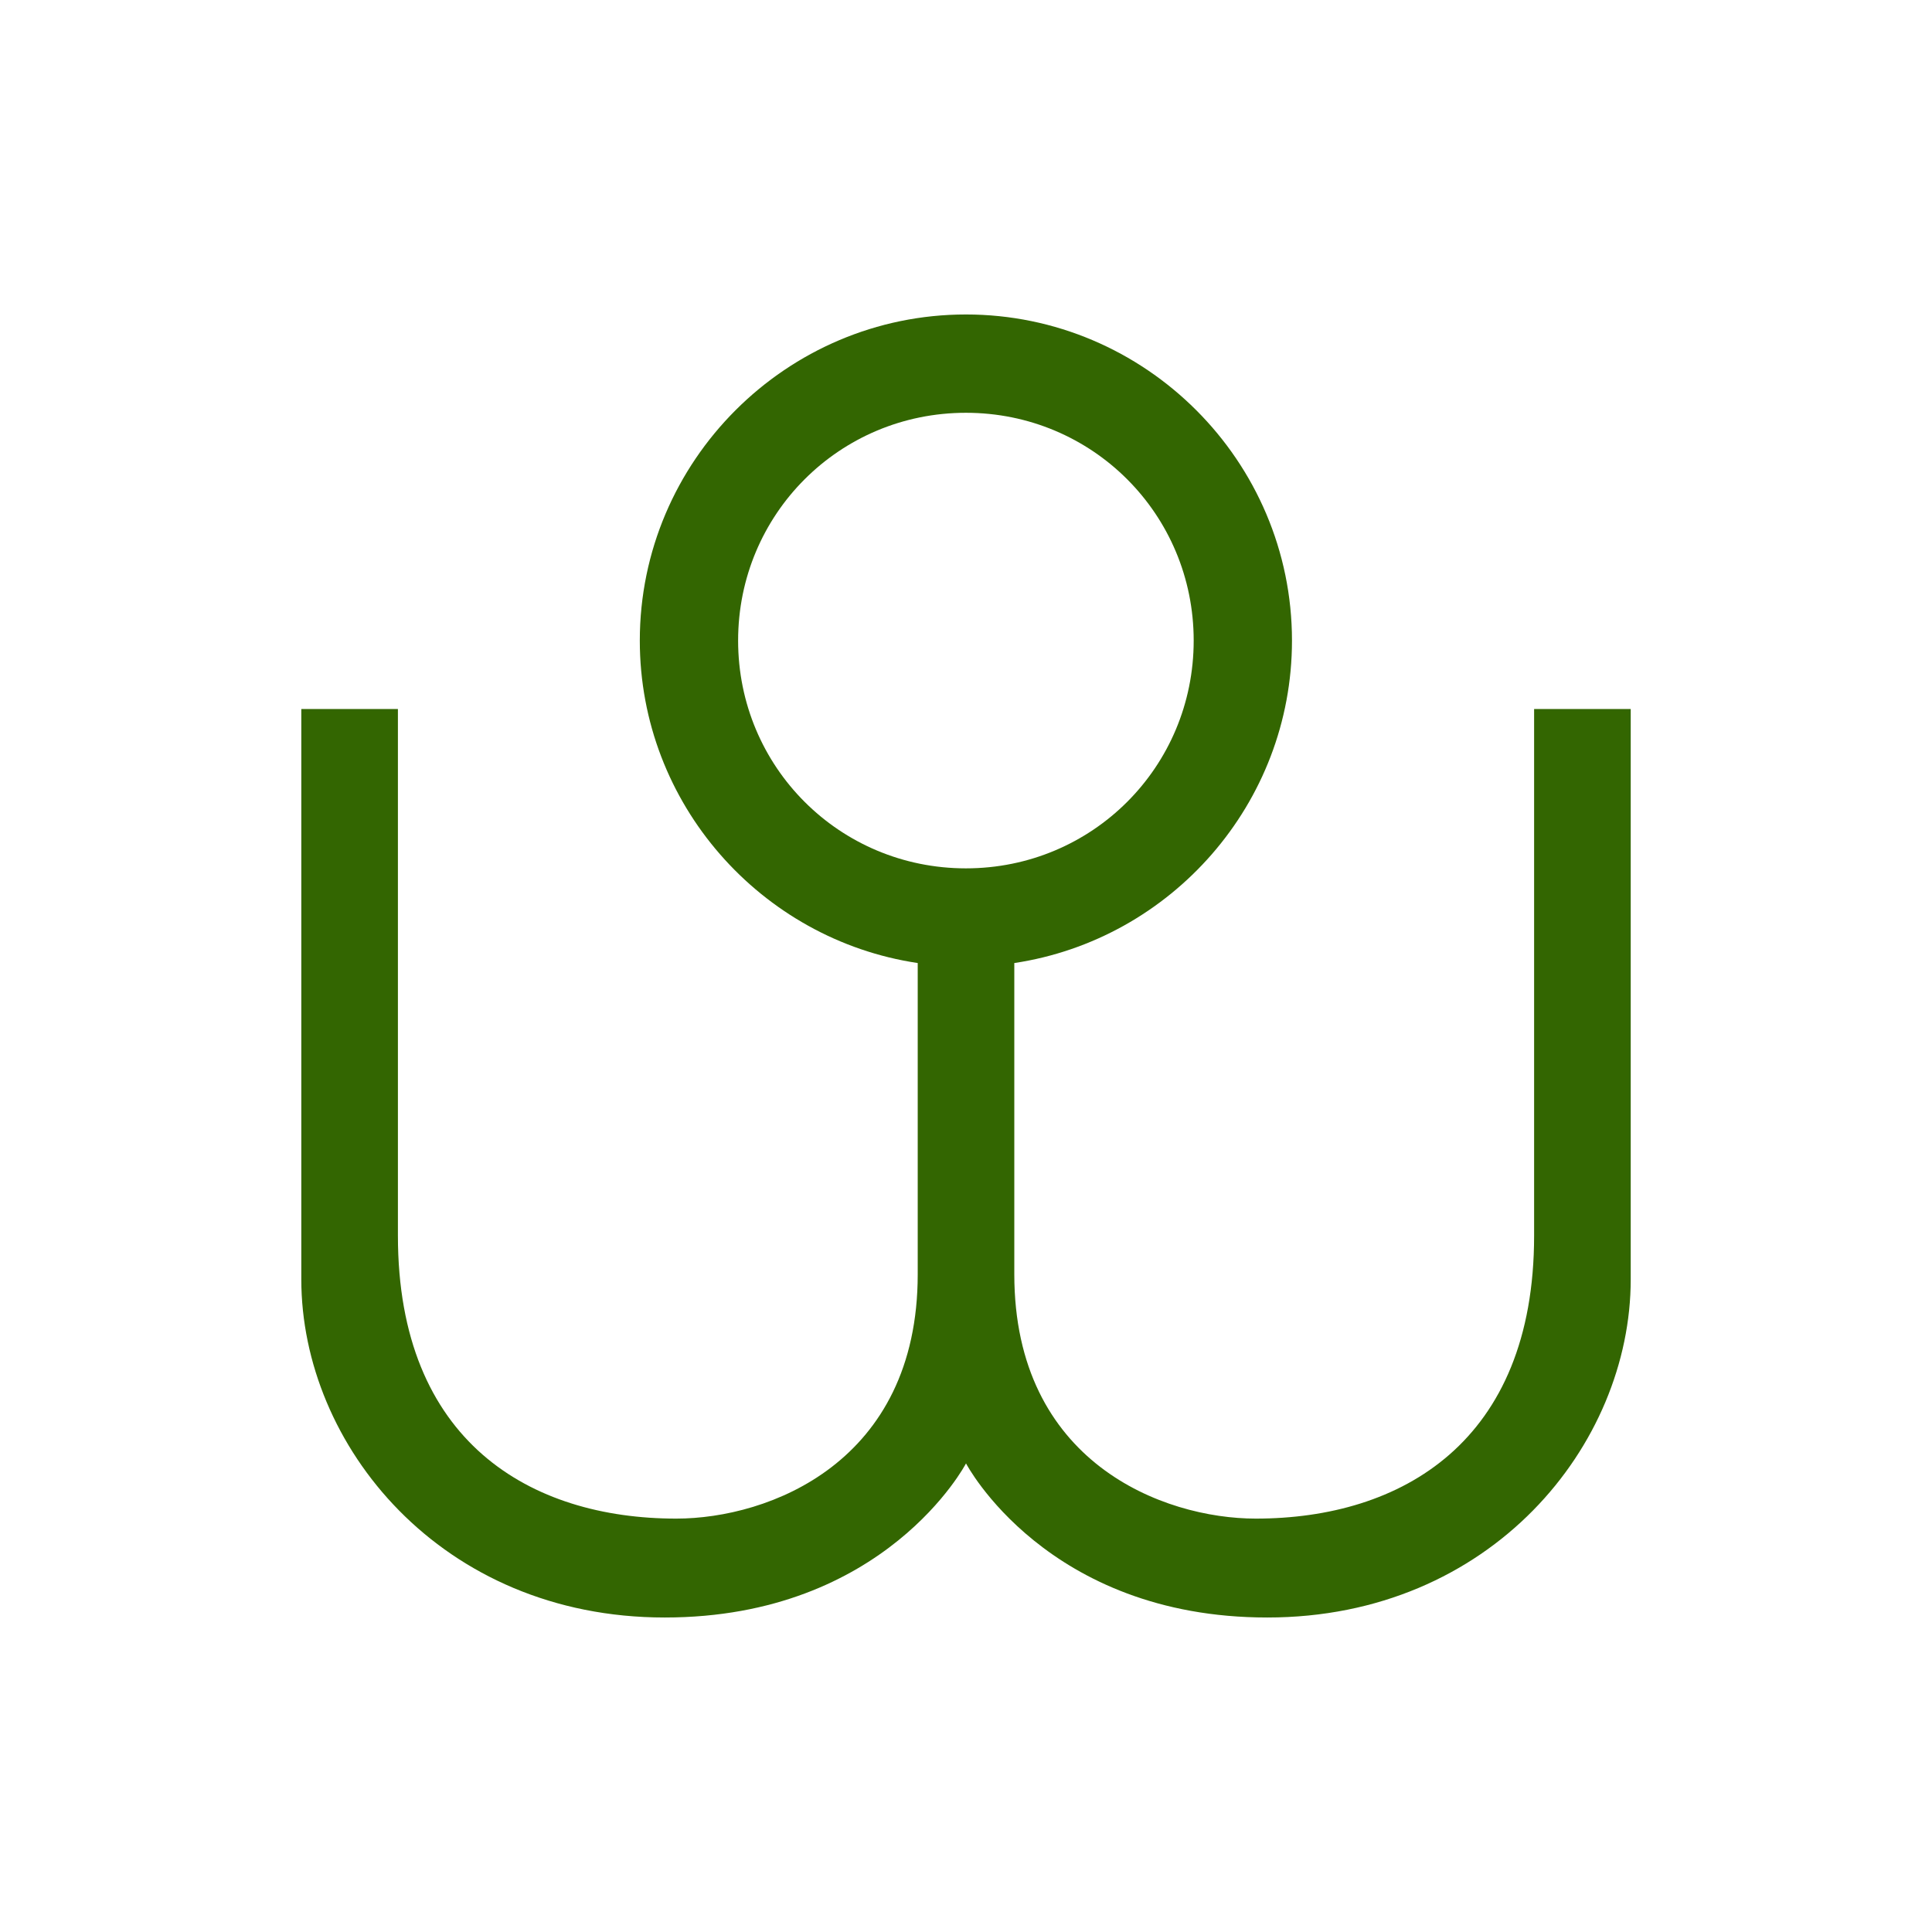
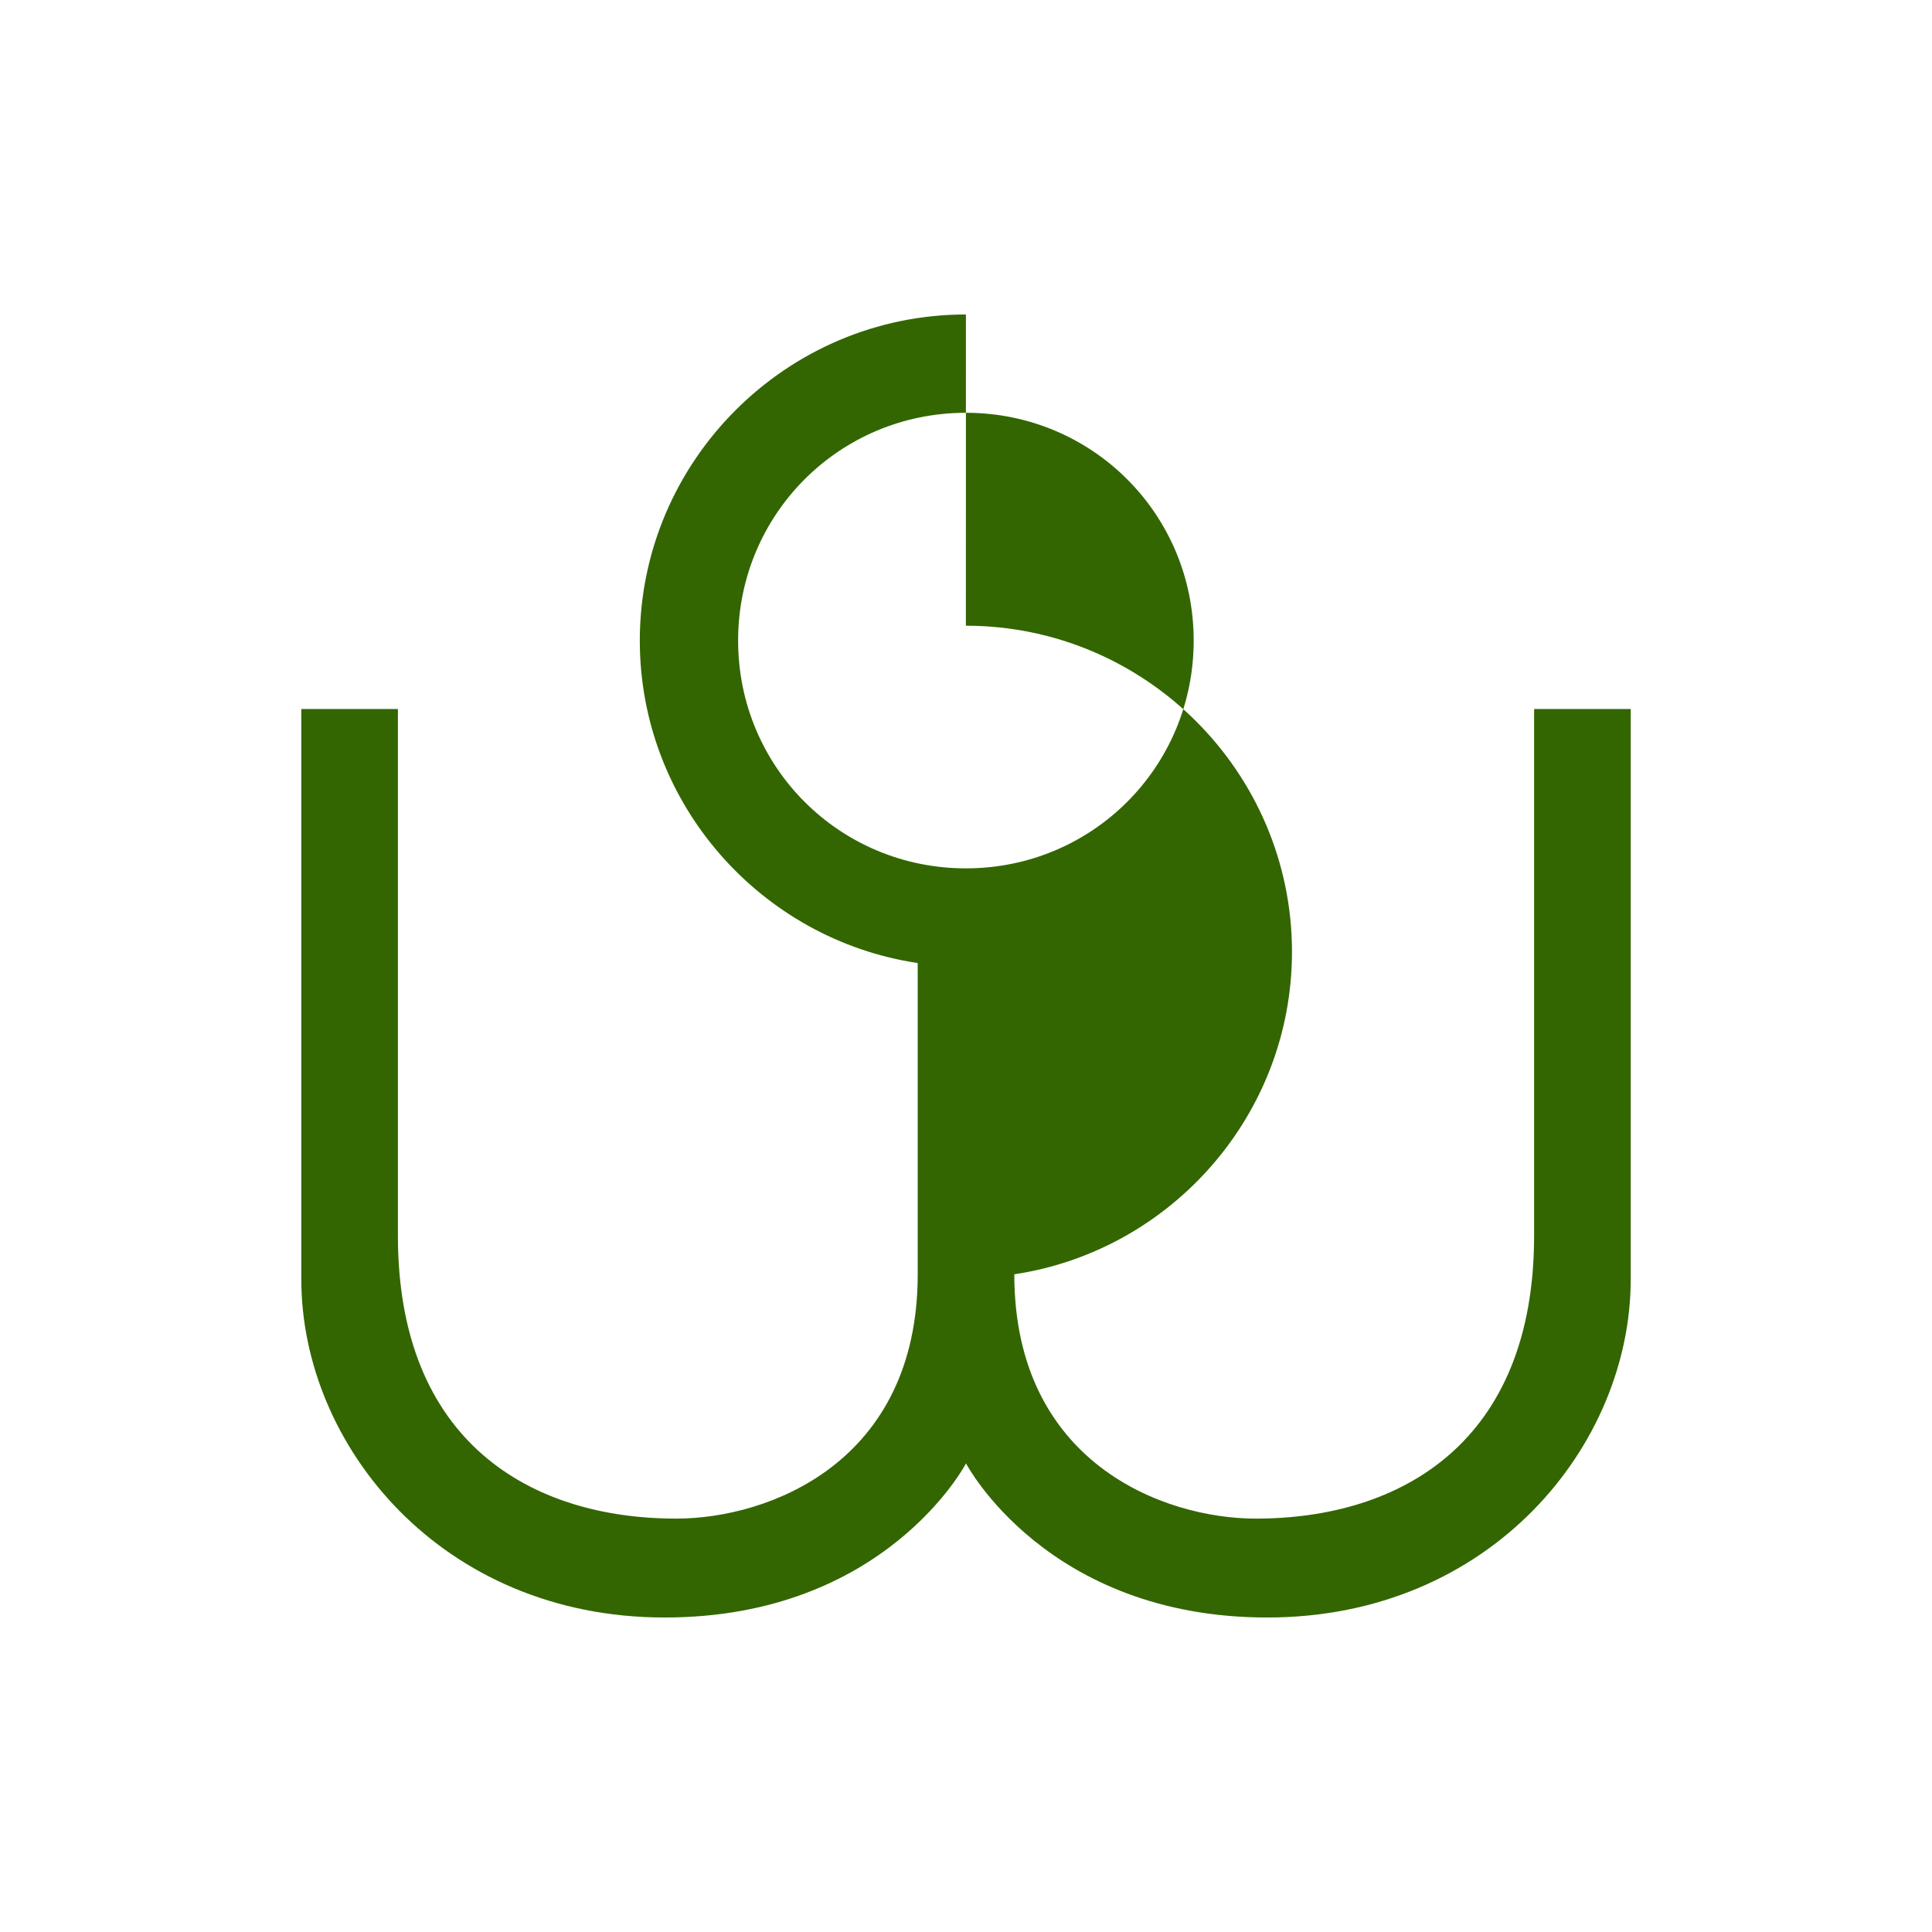
<svg xmlns="http://www.w3.org/2000/svg" xmlns:ns1="http://www.inkscape.org/namespaces/inkscape" xmlns:ns2="http://sodipodi.sourceforge.net/DTD/sodipodi-0.dtd" width="79.375mm" height="79.375mm" viewBox="0 0 79.375 79.375" version="1.1" id="svg4294" ns1:version="0.92.2 (5c3e80d, 2017-08-06)" ns2:docname="Leiborn.svg" ns1:export-filename="C:\Users\irock\Desktop\Stuff\Images\Homestuck\ezodiac\05 Olive\Derse\Leiborn.png" ns1:export-xdpi="320" ns1:export-ydpi="320">
  <title id="title4862">Leiborn</title>
  <defs id="defs4288" />
  <ns2:namedview id="base" pagecolor="#ffffff" bordercolor="#666666" borderopacity="1.0" ns1:pageopacity="0.0" ns1:pageshadow="2" ns1:zoom="2.8" ns1:cx="95.548566" ns1:cy="125.54573" ns1:document-units="mm" ns1:current-layer="layer1" showgrid="false" />
  <g ns1:label="Layer 1" ns1:groupmode="layer" id="layer1" transform="translate(-23.812,-106.878)">
-     <path style="color:#000000;font-style:normal;font-variant:normal;font-weight:normal;font-stretch:normal;font-size:medium;line-height:normal;font-family:sans-serif;font-variant-ligatures:normal;font-variant-position:normal;font-variant-caps:normal;font-variant-numeric:normal;font-variant-alternates:normal;font-feature-settings:normal;text-indent:0;text-align:start;text-decoration:none;text-decoration-line:none;text-decoration-style:solid;text-decoration-color:#000000;letter-spacing:normal;word-spacing:normal;text-transform:none;writing-mode:lr-tb;direction:ltr;text-orientation:mixed;dominant-baseline:auto;baseline-shift:baseline;text-anchor:start;white-space:normal;shape-padding:0;clip-rule:nonzero;display:inline;overflow:visible;visibility:visible;opacity:1;isolation:auto;mix-blend-mode:normal;color-interpolation:sRGB;color-interpolation-filters:linearRGB;solid-color:#000000;solid-opacity:1;vector-effect:none;fill:#336601;fill-opacity:1;fill-rule:nonzero;stroke:none;stroke-width:4.039;stroke-linecap:butt;stroke-linejoin:miter;stroke-miterlimit:4;stroke-dasharray:none;stroke-dashoffset:0;stroke-opacity:1;color-rendering:auto;image-rendering:auto;shape-rendering:auto;text-rendering:auto;enable-background:accumulate" d="m 63.496,119.798 c -7.375,0 -13.398,6.023 -13.398,13.398 0,6.702 4.975,12.285 11.418,13.248 v 12.787 c 0,7.732 -6.12,10.038 -9.922,10.038 -5.97,0 -11.434,-3.139 -11.434,-11.623 v -21.639 h -3.969 v 23.434 c 0,6.798 5.733,13.891 14.93,13.891 9.077,0 12.379,-6.331 12.379,-6.331 0,0 3.302,6.331 12.379,6.331 9.197,0 14.93,-7.093 14.93,-13.891 v -23.434 h -3.969 v 21.639 c -2.9e-5,8.484 -5.464,11.623 -11.434,11.623 -3.802,0 -9.922,-2.306 -9.922,-10.038 V 146.444 c 6.439,-0.966 11.408,-6.548 11.408,-13.248 0,-7.375 -6.021,-13.398 -13.397,-13.398 z m 0,4.039 c 5.192,0 9.358,4.167 9.358,9.359 0,5.192 -4.165,9.358 -9.358,9.358 -5.192,0 -9.359,-4.165 -9.359,-9.358 0,-5.192 4.167,-9.359 9.359,-9.359 z" id="path4850" ns1:connector-curvature="0" />
+     <path style="color:#000000;font-style:normal;font-variant:normal;font-weight:normal;font-stretch:normal;font-size:medium;line-height:normal;font-family:sans-serif;font-variant-ligatures:normal;font-variant-position:normal;font-variant-caps:normal;font-variant-numeric:normal;font-variant-alternates:normal;font-feature-settings:normal;text-indent:0;text-align:start;text-decoration:none;text-decoration-line:none;text-decoration-style:solid;text-decoration-color:#000000;letter-spacing:normal;word-spacing:normal;text-transform:none;writing-mode:lr-tb;direction:ltr;text-orientation:mixed;dominant-baseline:auto;baseline-shift:baseline;text-anchor:start;white-space:normal;shape-padding:0;clip-rule:nonzero;display:inline;overflow:visible;visibility:visible;opacity:1;isolation:auto;mix-blend-mode:normal;color-interpolation:sRGB;color-interpolation-filters:linearRGB;solid-color:#000000;solid-opacity:1;vector-effect:none;fill:#336601;fill-opacity:1;fill-rule:nonzero;stroke:none;stroke-width:4.039;stroke-linecap:butt;stroke-linejoin:miter;stroke-miterlimit:4;stroke-dasharray:none;stroke-dashoffset:0;stroke-opacity:1;color-rendering:auto;image-rendering:auto;shape-rendering:auto;text-rendering:auto;enable-background:accumulate" d="m 63.496,119.798 c -7.375,0 -13.398,6.023 -13.398,13.398 0,6.702 4.975,12.285 11.418,13.248 v 12.787 c 0,7.732 -6.12,10.038 -9.922,10.038 -5.97,0 -11.434,-3.139 -11.434,-11.623 v -21.639 h -3.969 v 23.434 c 0,6.798 5.733,13.891 14.93,13.891 9.077,0 12.379,-6.331 12.379,-6.331 0,0 3.302,6.331 12.379,6.331 9.197,0 14.93,-7.093 14.93,-13.891 v -23.434 h -3.969 v 21.639 c -2.9e-5,8.484 -5.464,11.623 -11.434,11.623 -3.802,0 -9.922,-2.306 -9.922,-10.038 c 6.439,-0.966 11.408,-6.548 11.408,-13.248 0,-7.375 -6.021,-13.398 -13.397,-13.398 z m 0,4.039 c 5.192,0 9.358,4.167 9.358,9.359 0,5.192 -4.165,9.358 -9.358,9.358 -5.192,0 -9.359,-4.165 -9.359,-9.358 0,-5.192 4.167,-9.359 9.359,-9.359 z" id="path4850" ns1:connector-curvature="0" />
  </g>
</svg>